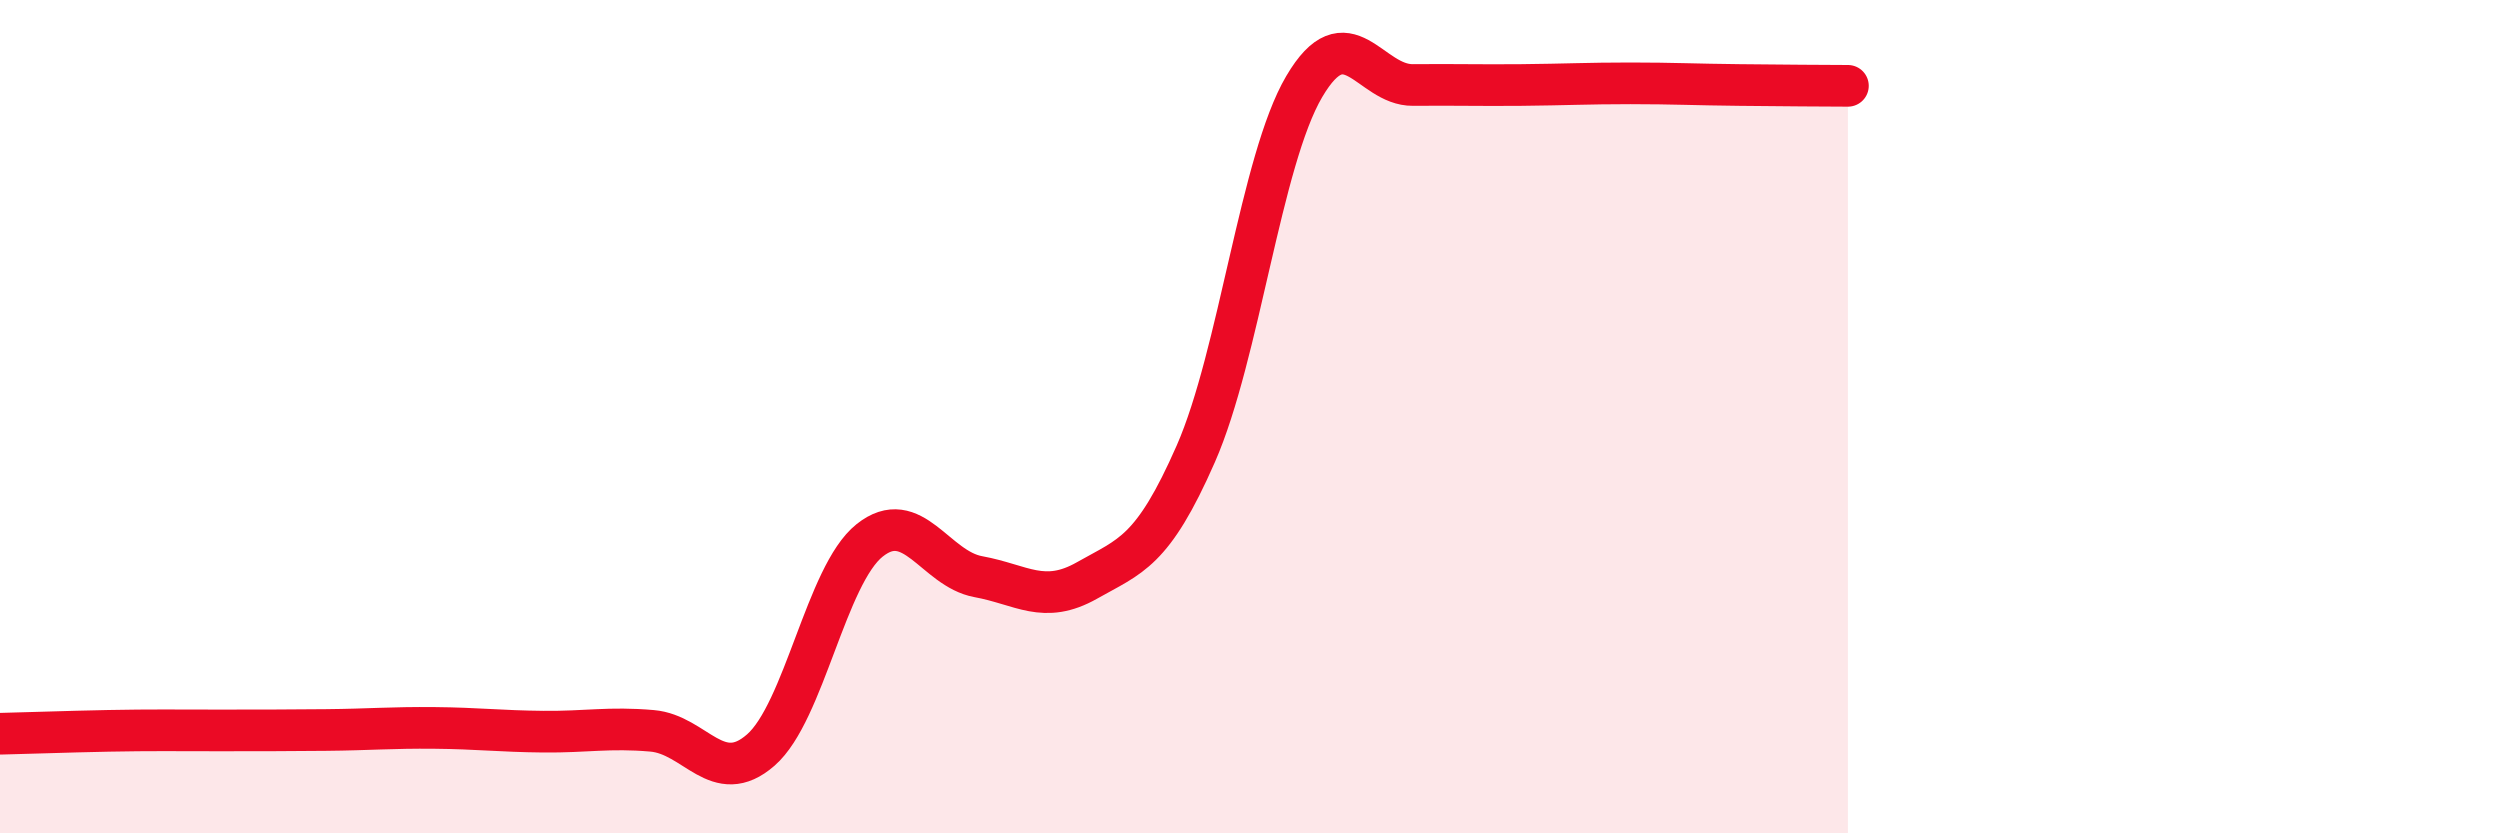
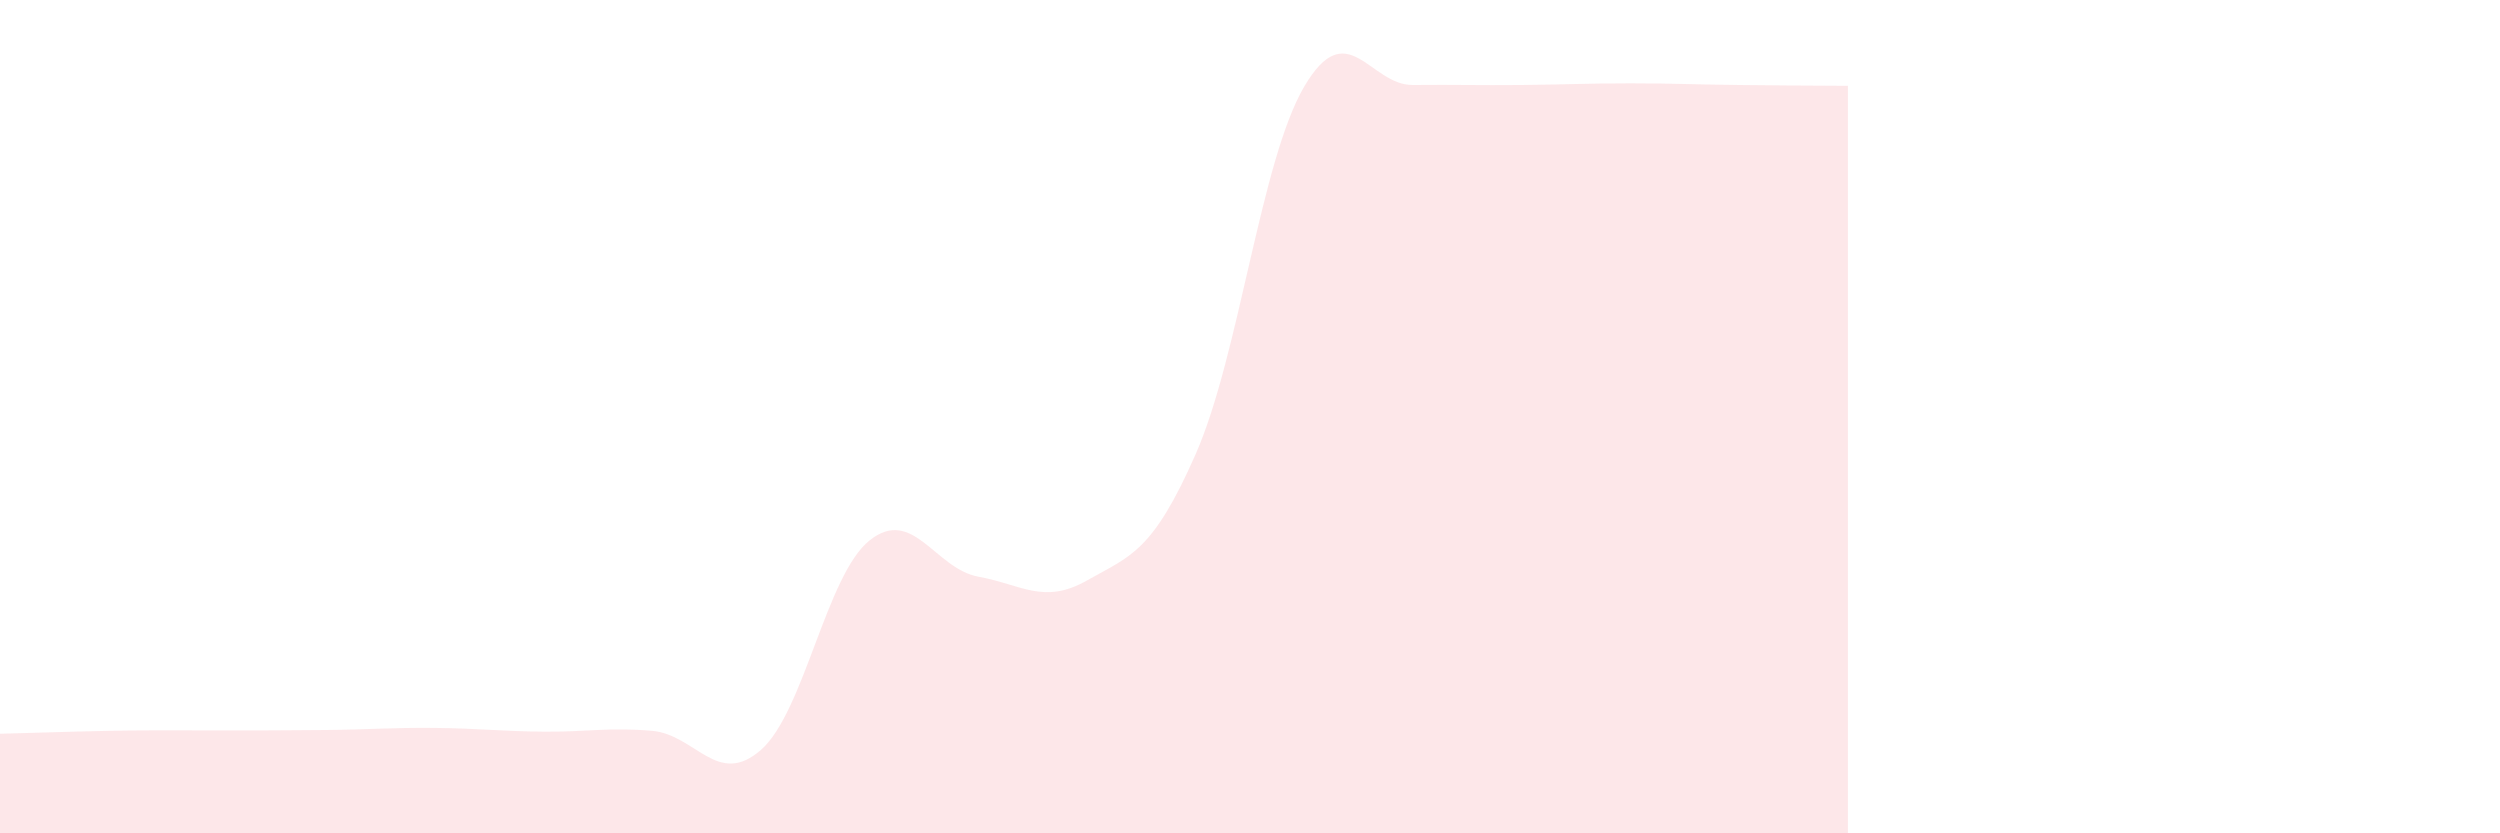
<svg xmlns="http://www.w3.org/2000/svg" width="60" height="20" viewBox="0 0 60 20">
  <path d="M 0,17.61 C 0.52,17.6 1.57,17.56 2.61,17.54 C 3.65,17.52 4.18,17.53 5.22,17.53 C 6.26,17.53 6.79,17.53 7.83,17.52 C 8.87,17.51 9.39,17.46 10.43,17.47 C 11.47,17.48 12,17.55 13.04,17.56 C 14.08,17.57 14.61,17.45 15.65,17.54 C 16.69,17.63 17.22,18.91 18.26,18 C 19.3,17.09 19.83,13.8 20.87,12.97 C 21.91,12.14 22.44,13.65 23.48,13.84 C 24.52,14.03 25.05,14.52 26.09,13.93 C 27.13,13.34 27.66,13.26 28.7,10.89 C 29.74,8.52 30.26,3.85 31.3,2.08 C 32.34,0.31 32.87,2.05 33.91,2.04 C 34.95,2.03 35.48,2.05 36.52,2.04 C 37.56,2.03 38.09,2 39.13,2 C 40.17,2 40.7,2.03 41.74,2.04 C 42.78,2.05 43.83,2.06 44.35,2.06L44.35 20L0 20Z" fill="#EB0A25" opacity="0.1" stroke-linecap="round" stroke-linejoin="round" />
-   <path d="M 0,17.61 C 0.52,17.6 1.57,17.56 2.61,17.54 C 3.65,17.52 4.18,17.53 5.22,17.53 C 6.26,17.53 6.79,17.53 7.83,17.52 C 8.87,17.51 9.39,17.46 10.43,17.47 C 11.47,17.48 12,17.55 13.04,17.56 C 14.08,17.57 14.61,17.45 15.65,17.54 C 16.69,17.63 17.22,18.91 18.26,18 C 19.3,17.09 19.83,13.8 20.87,12.97 C 21.91,12.14 22.44,13.65 23.48,13.84 C 24.52,14.03 25.05,14.52 26.09,13.93 C 27.13,13.34 27.66,13.26 28.7,10.89 C 29.74,8.52 30.26,3.85 31.3,2.08 C 32.34,0.31 32.87,2.05 33.91,2.04 C 34.95,2.03 35.48,2.05 36.52,2.04 C 37.56,2.03 38.09,2 39.13,2 C 40.17,2 40.7,2.03 41.74,2.04 C 42.78,2.05 43.83,2.06 44.35,2.06" stroke="#EB0A25" stroke-width="1" fill="none" stroke-linecap="round" stroke-linejoin="round" />
</svg>